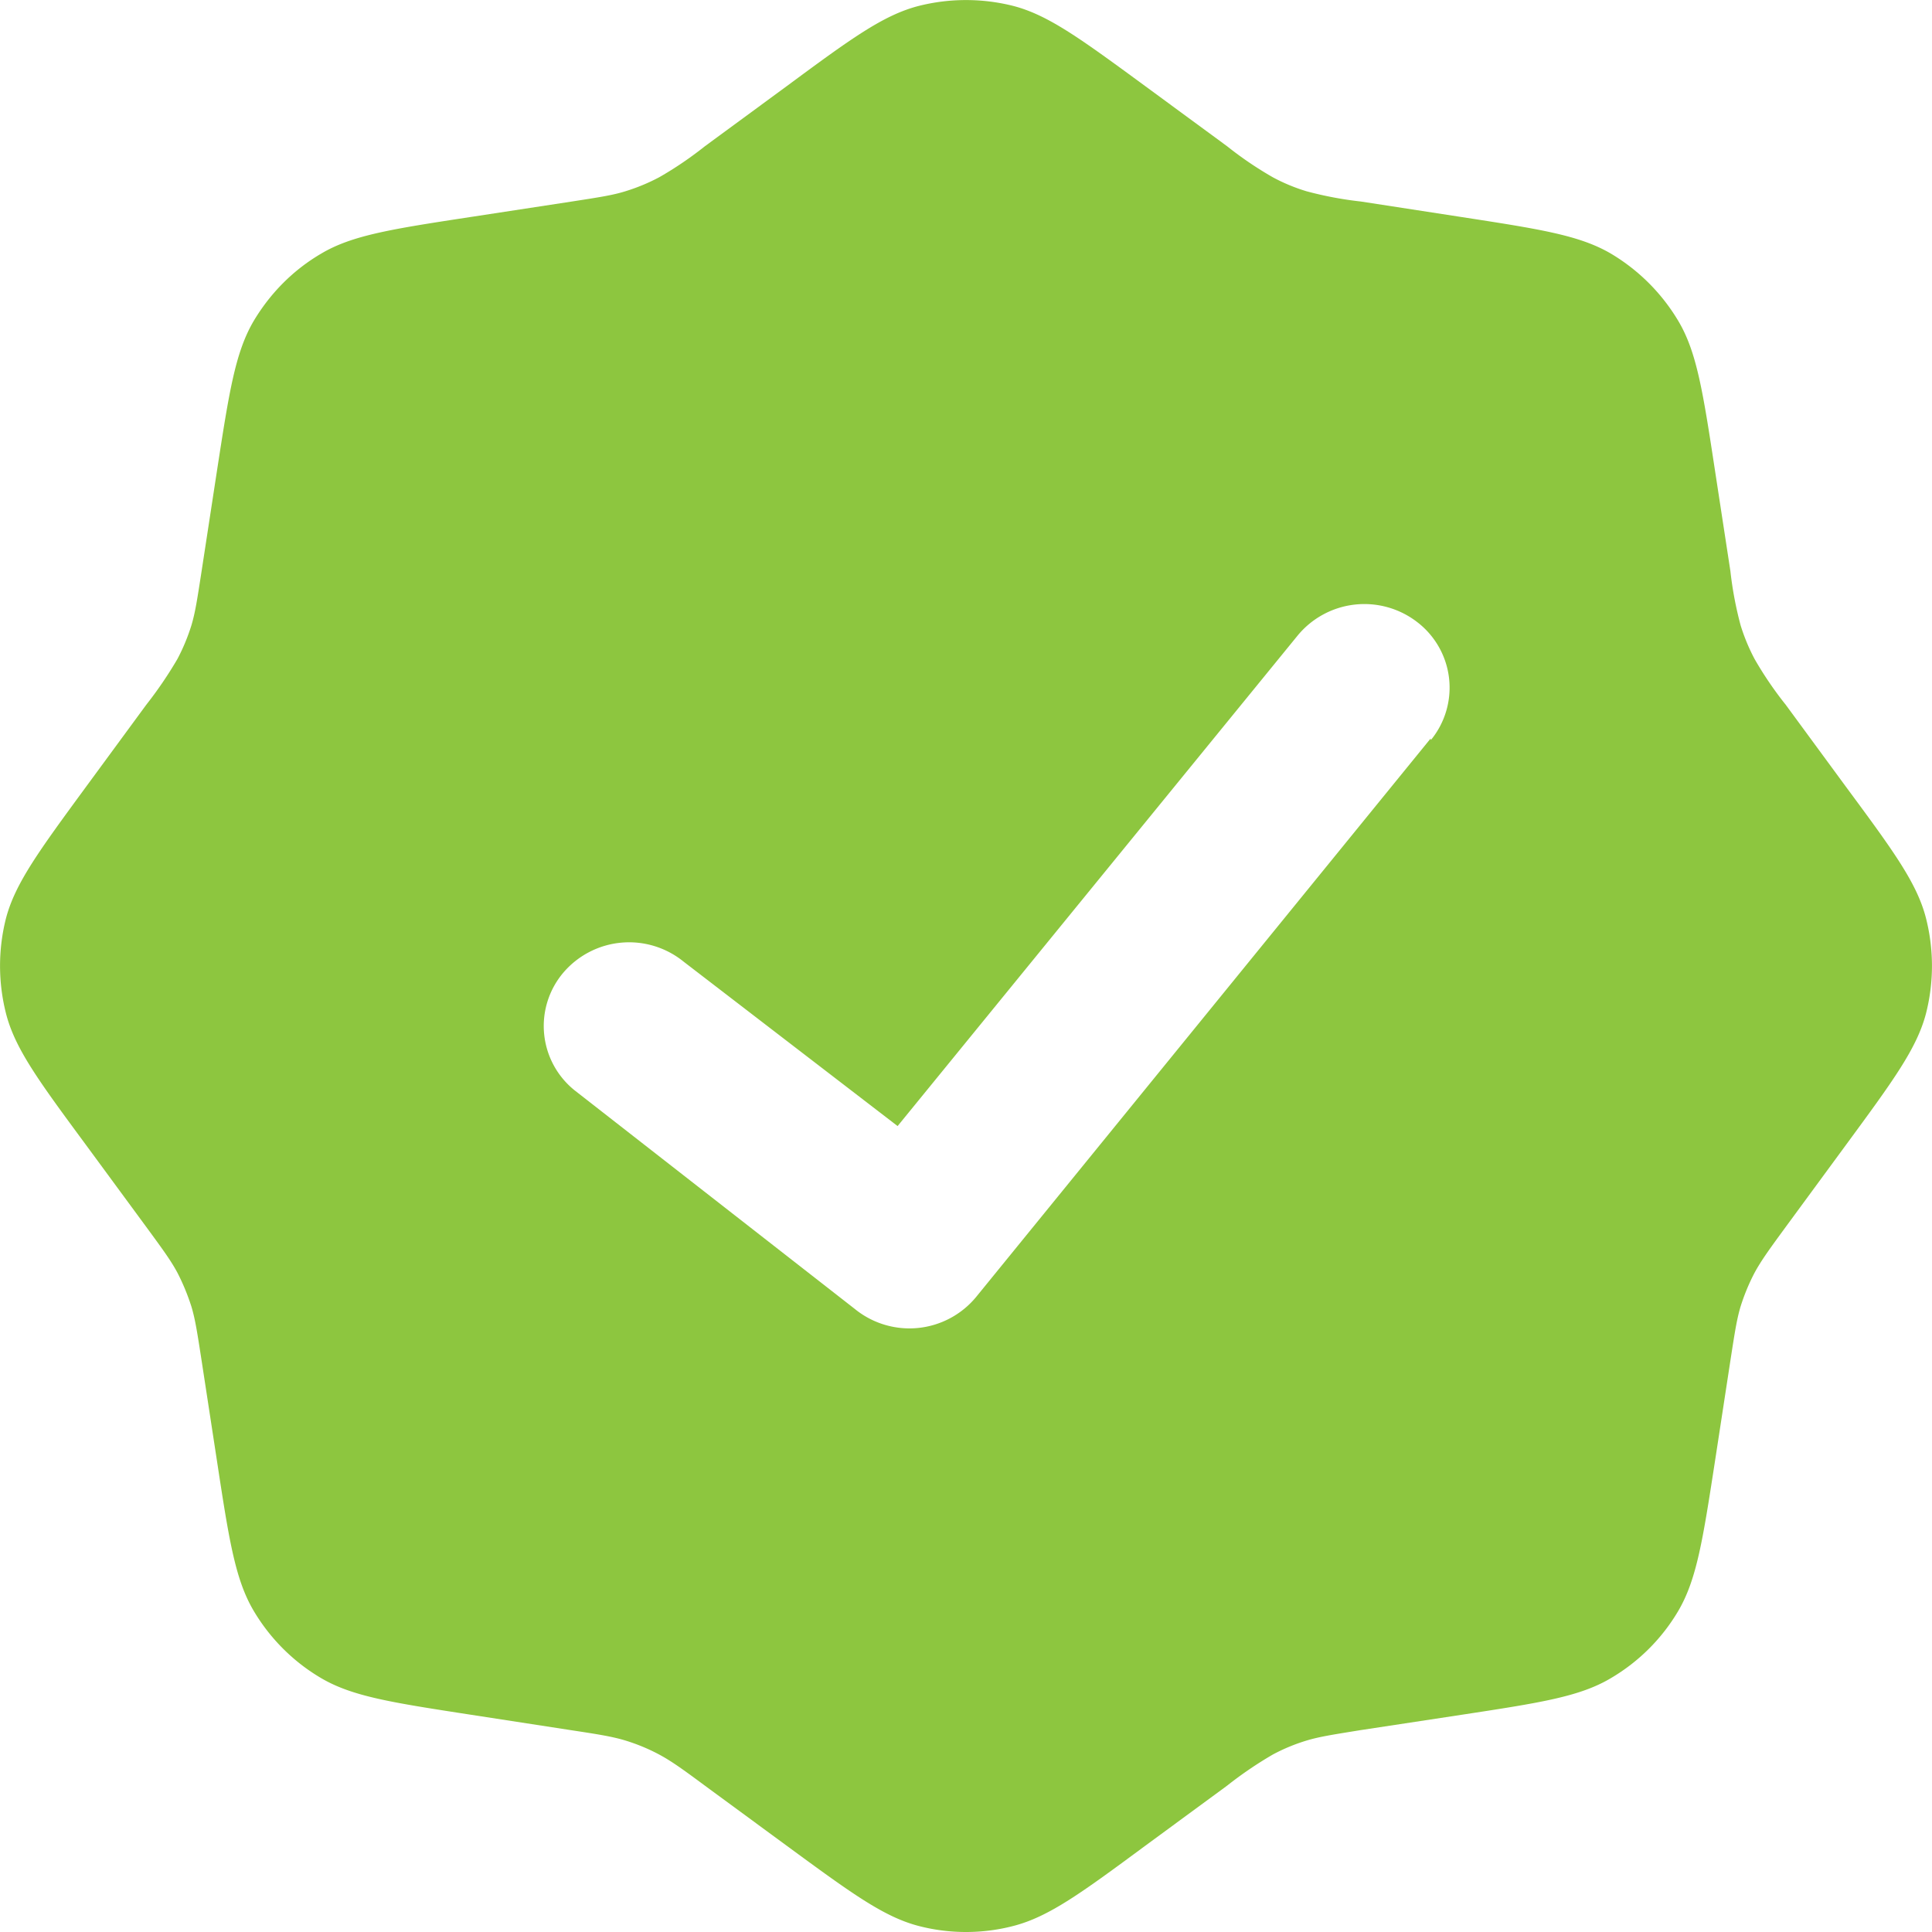
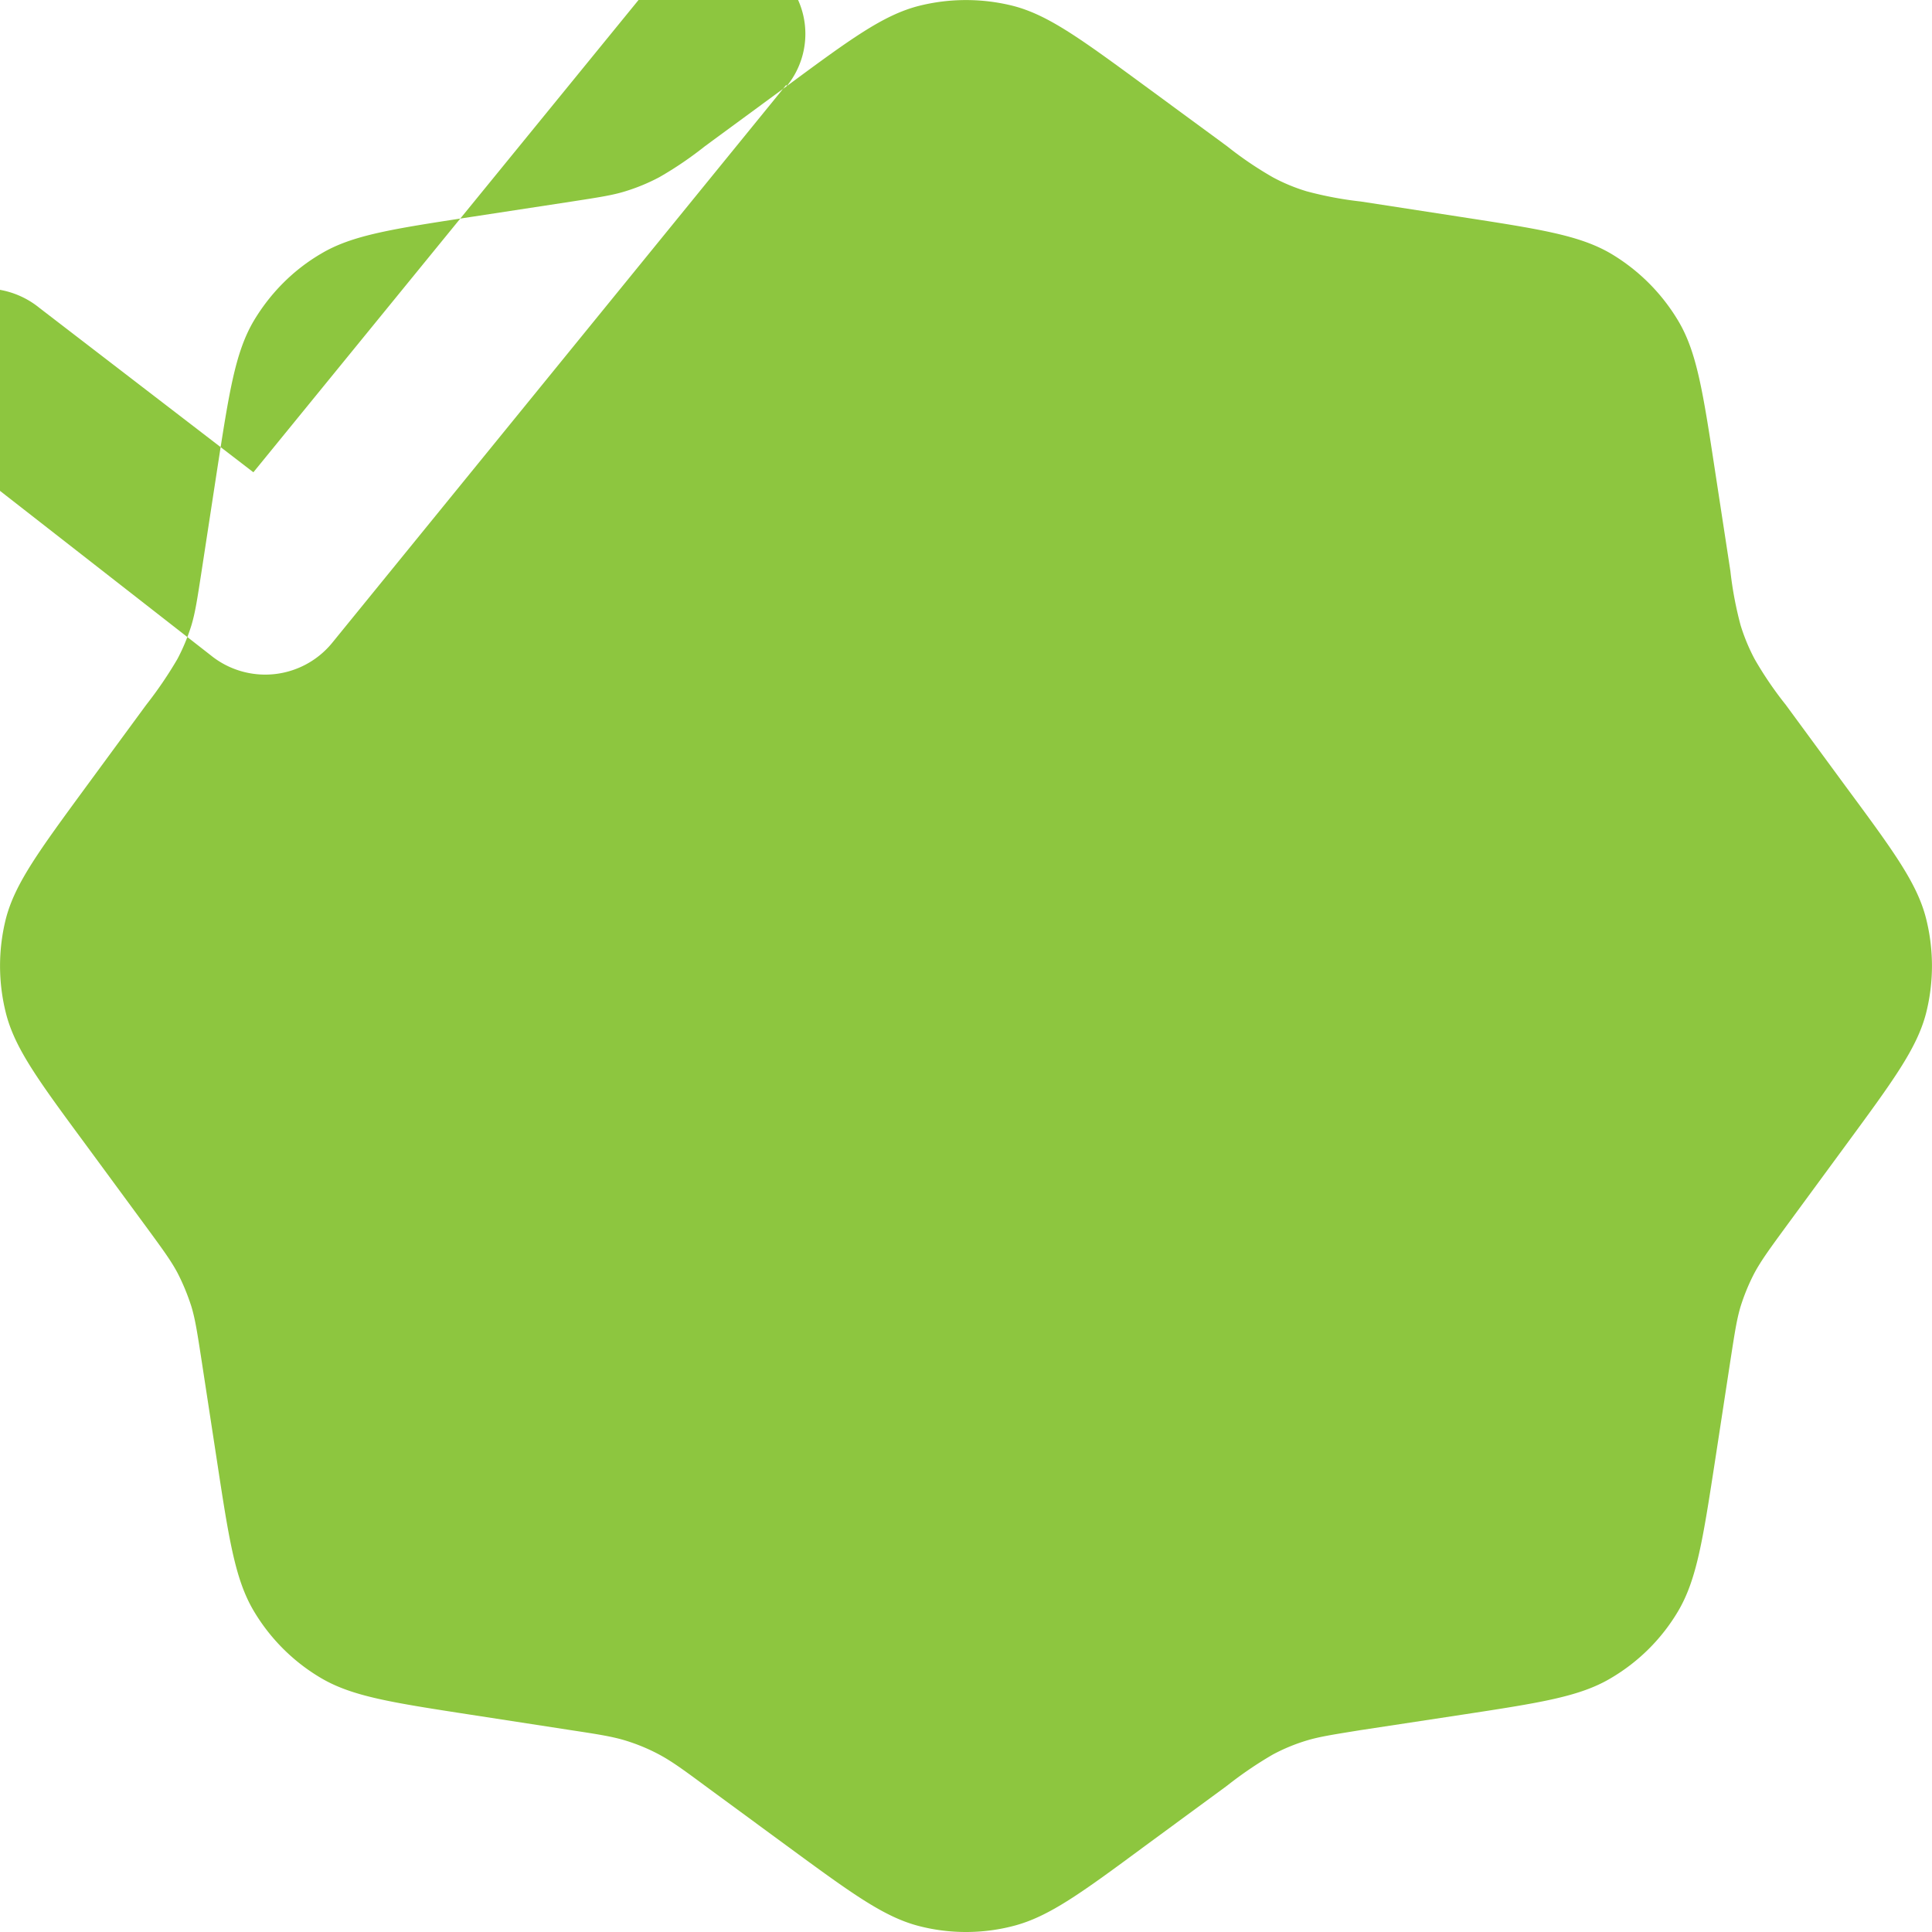
<svg xmlns="http://www.w3.org/2000/svg" fill="none" viewBox="0 0 20 20">
-   <path clip-rule="evenodd" d="m8.144.892-.847.622c-.15.119-.307.226-.473.321a2 2 0 0 1 -.35.145c-.135.042-.277.063-.56.107l-1.04.159c-.819.125-1.23.189-1.55.38-.289.169-.527.41-.698.697-.191.325-.254.735-.38 1.551l-.159 1.038c-.044.284-.065.427-.106.563-.038.121-.086.237-.145.348a4.2 4.2 0 0 1 -.322.473l-.622.847c-.49.668-.735 1.002-.83 1.363a2.001 2.001 0 0 0 0 .985c.093.365.34.7.83 1.364l.622.846c.17.232.255.348.322.473.058.112.106.229.145.35.041.136.062.277.106.561l.159 1.038c.125.82.189 1.229.38 1.552.17.287.41.527.697.696.326.192.736.254 1.552.38l1.038.16c.284.043.427.066.562.107.12.037.237.085.349.145.125.067.241.15.473.322l.847.622c.668.49 1.002.735 1.364.83.322.084.662.084.984 0 .366-.095.701-.34 1.364-.83l.847-.622a4.04 4.04 0 0 1 .473-.322 1.91 1.91 0 0 1 .35-.145c.136-.041.277-.062.56-.108l1.04-.158c.819-.125 1.228-.188 1.55-.38.289-.17.529-.41.698-.697.191-.326.254-.736.38-1.552l.159-1.038c.044-.284.065-.425.106-.562.038-.12.086-.237.145-.349.068-.125.152-.241.322-.473l.622-.847c.49-.667.735-1 .83-1.363a2 2 0 0 0 0-.985c-.093-.365-.34-.7-.83-1.363l-.622-.847a3.759 3.759 0 0 1 -.322-.473 2.004 2.004 0 0 1 -.145-.349 3.76 3.76 0 0 1 -.106-.562l-.159-1.038c-.125-.82-.189-1.23-.38-1.551a2.002 2.002 0 0 0 -.697-.697c-.325-.191-.736-.254-1.552-.38l-1.038-.16a3.755 3.755 0 0 1 -.562-.106 1.879 1.879 0 0 1 -.349-.145 3.756 3.756 0 0 1 -.473-.321l-.847-.622c-.668-.49-1.002-.735-1.364-.83a2.002 2.002 0 0 0 -.984 0c-.366.095-.701.34-1.364.83zm6.669 6.768a.855.855 0 0 0 -.138-1.217.895.895 0 0 0 -1.241.135l-4.142 5.079-2.214-1.701a.895.895 0 0 0 -1.244.11.854.854 0 0 0 .113 1.22l2.903 2.265a.895.895 0 0 0 1.255-.125l4.704-5.78z" fill="#8dc63f" fill-rule="evenodd" />
+   <path clip-rule="evenodd" d="m8.144.892-.847.622c-.15.119-.307.226-.473.321a2 2 0 0 1 -.35.145c-.135.042-.277.063-.56.107l-1.04.159c-.819.125-1.23.189-1.55.38-.289.169-.527.41-.698.697-.191.325-.254.735-.38 1.551l-.159 1.038c-.044.284-.065.427-.106.563-.038.121-.086.237-.145.348a4.2 4.2 0 0 1 -.322.473l-.622.847c-.49.668-.735 1.002-.83 1.363a2.001 2.001 0 0 0 0 .985c.093.365.34.7.83 1.364l.622.846c.17.232.255.348.322.473.058.112.106.229.145.35.041.136.062.277.106.561l.159 1.038c.125.82.189 1.229.38 1.552.17.287.41.527.697.696.326.192.736.254 1.552.38l1.038.16c.284.043.427.066.562.107.12.037.237.085.349.145.125.067.241.15.473.322l.847.622c.668.49 1.002.735 1.364.83.322.084.662.084.984 0 .366-.095.701-.34 1.364-.83l.847-.622a4.04 4.04 0 0 1 .473-.322 1.91 1.91 0 0 1 .35-.145c.136-.041.277-.062.56-.108l1.04-.158c.819-.125 1.228-.188 1.55-.38.289-.17.529-.41.698-.697.191-.326.254-.736.38-1.552l.159-1.038c.044-.284.065-.425.106-.562.038-.12.086-.237.145-.349.068-.125.152-.241.322-.473l.622-.847c.49-.667.735-1 .83-1.363a2 2 0 0 0 0-.985c-.093-.365-.34-.7-.83-1.363l-.622-.847a3.759 3.759 0 0 1 -.322-.473 2.004 2.004 0 0 1 -.145-.349 3.76 3.76 0 0 1 -.106-.562l-.159-1.038c-.125-.82-.189-1.23-.38-1.551a2.002 2.002 0 0 0 -.697-.697c-.325-.191-.736-.254-1.552-.38l-1.038-.16a3.755 3.755 0 0 1 -.562-.106 1.879 1.879 0 0 1 -.349-.145 3.756 3.756 0 0 1 -.473-.321l-.847-.622c-.668-.49-1.002-.735-1.364-.83a2.002 2.002 0 0 0 -.984 0c-.366.095-.701.34-1.364.83za.855.855 0 0 0 -.138-1.217.895.895 0 0 0 -1.241.135l-4.142 5.079-2.214-1.701a.895.895 0 0 0 -1.244.11.854.854 0 0 0 .113 1.22l2.903 2.265a.895.895 0 0 0 1.255-.125l4.704-5.78z" fill="#8dc63f" fill-rule="evenodd" />
</svg>